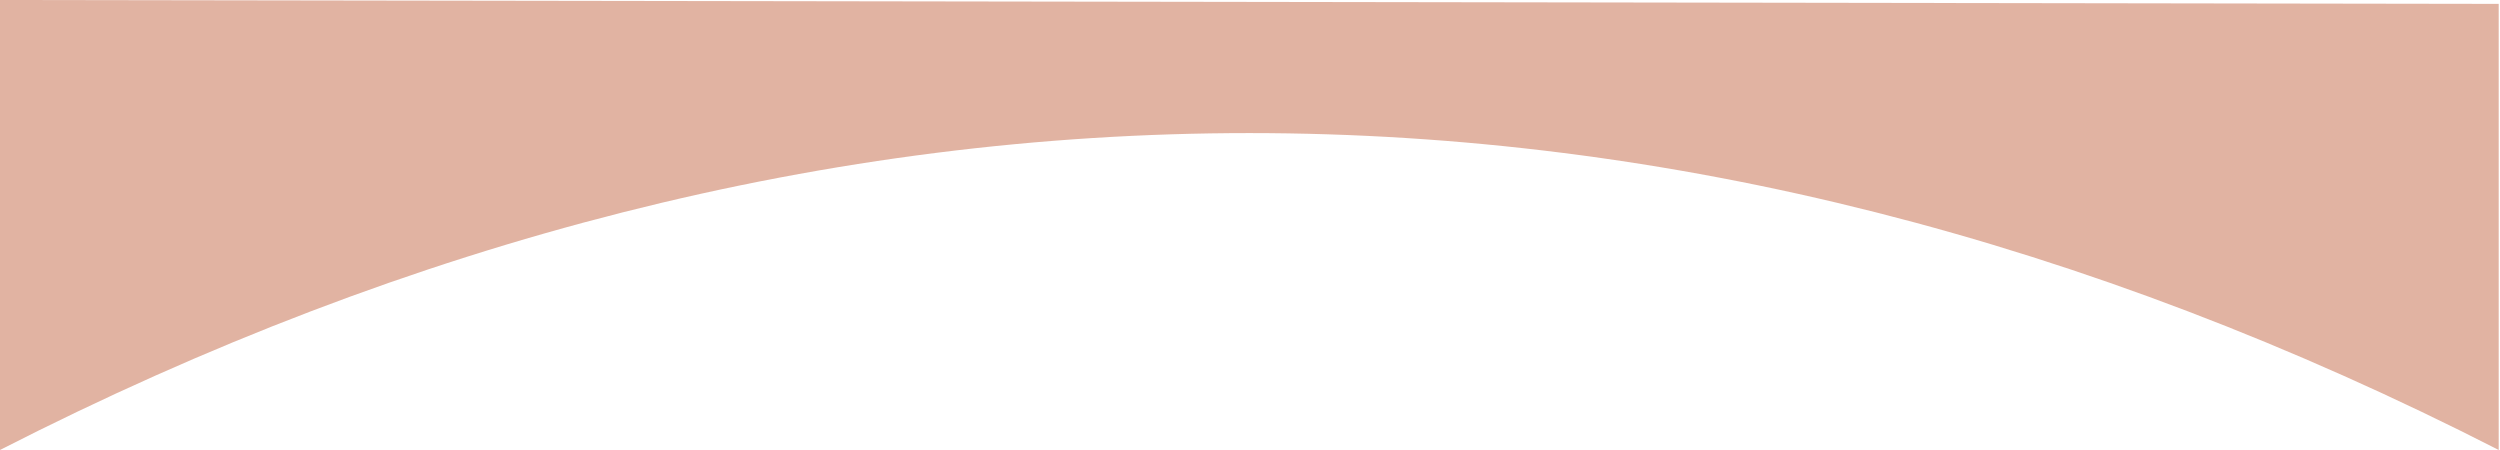
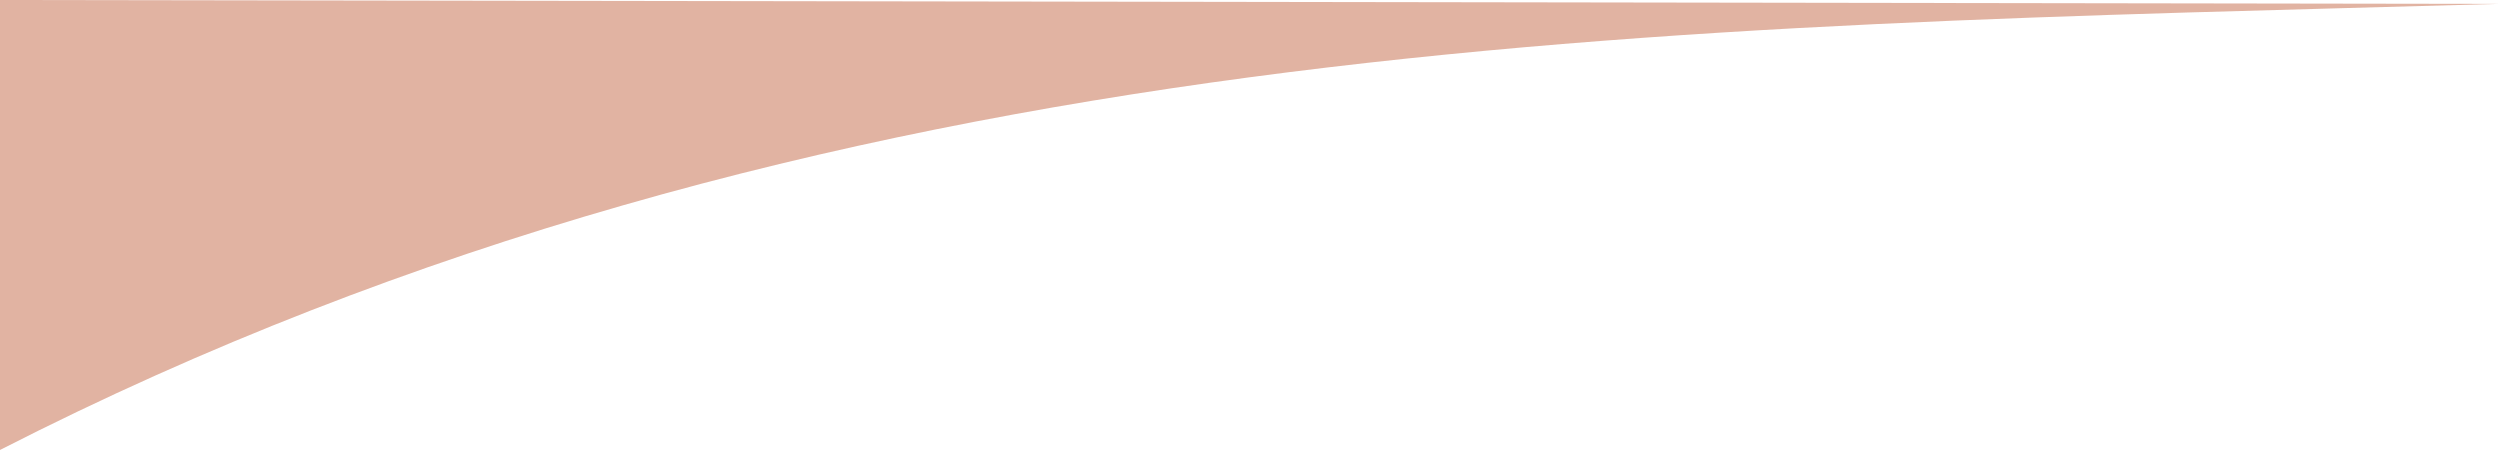
<svg xmlns="http://www.w3.org/2000/svg" width="1921" height="346" viewBox="0 0 1921 346" fill="none">
-   <path d="M0 0L1920 2.979V345.762C1284.8 21.098 635.196 21.098 0 345.762V0Z" fill="#E1B3A2" />
+   <path d="M0 0L1920 2.979C1284.8 21.098 635.196 21.098 0 345.762V0Z" fill="#E1B3A2" />
</svg>